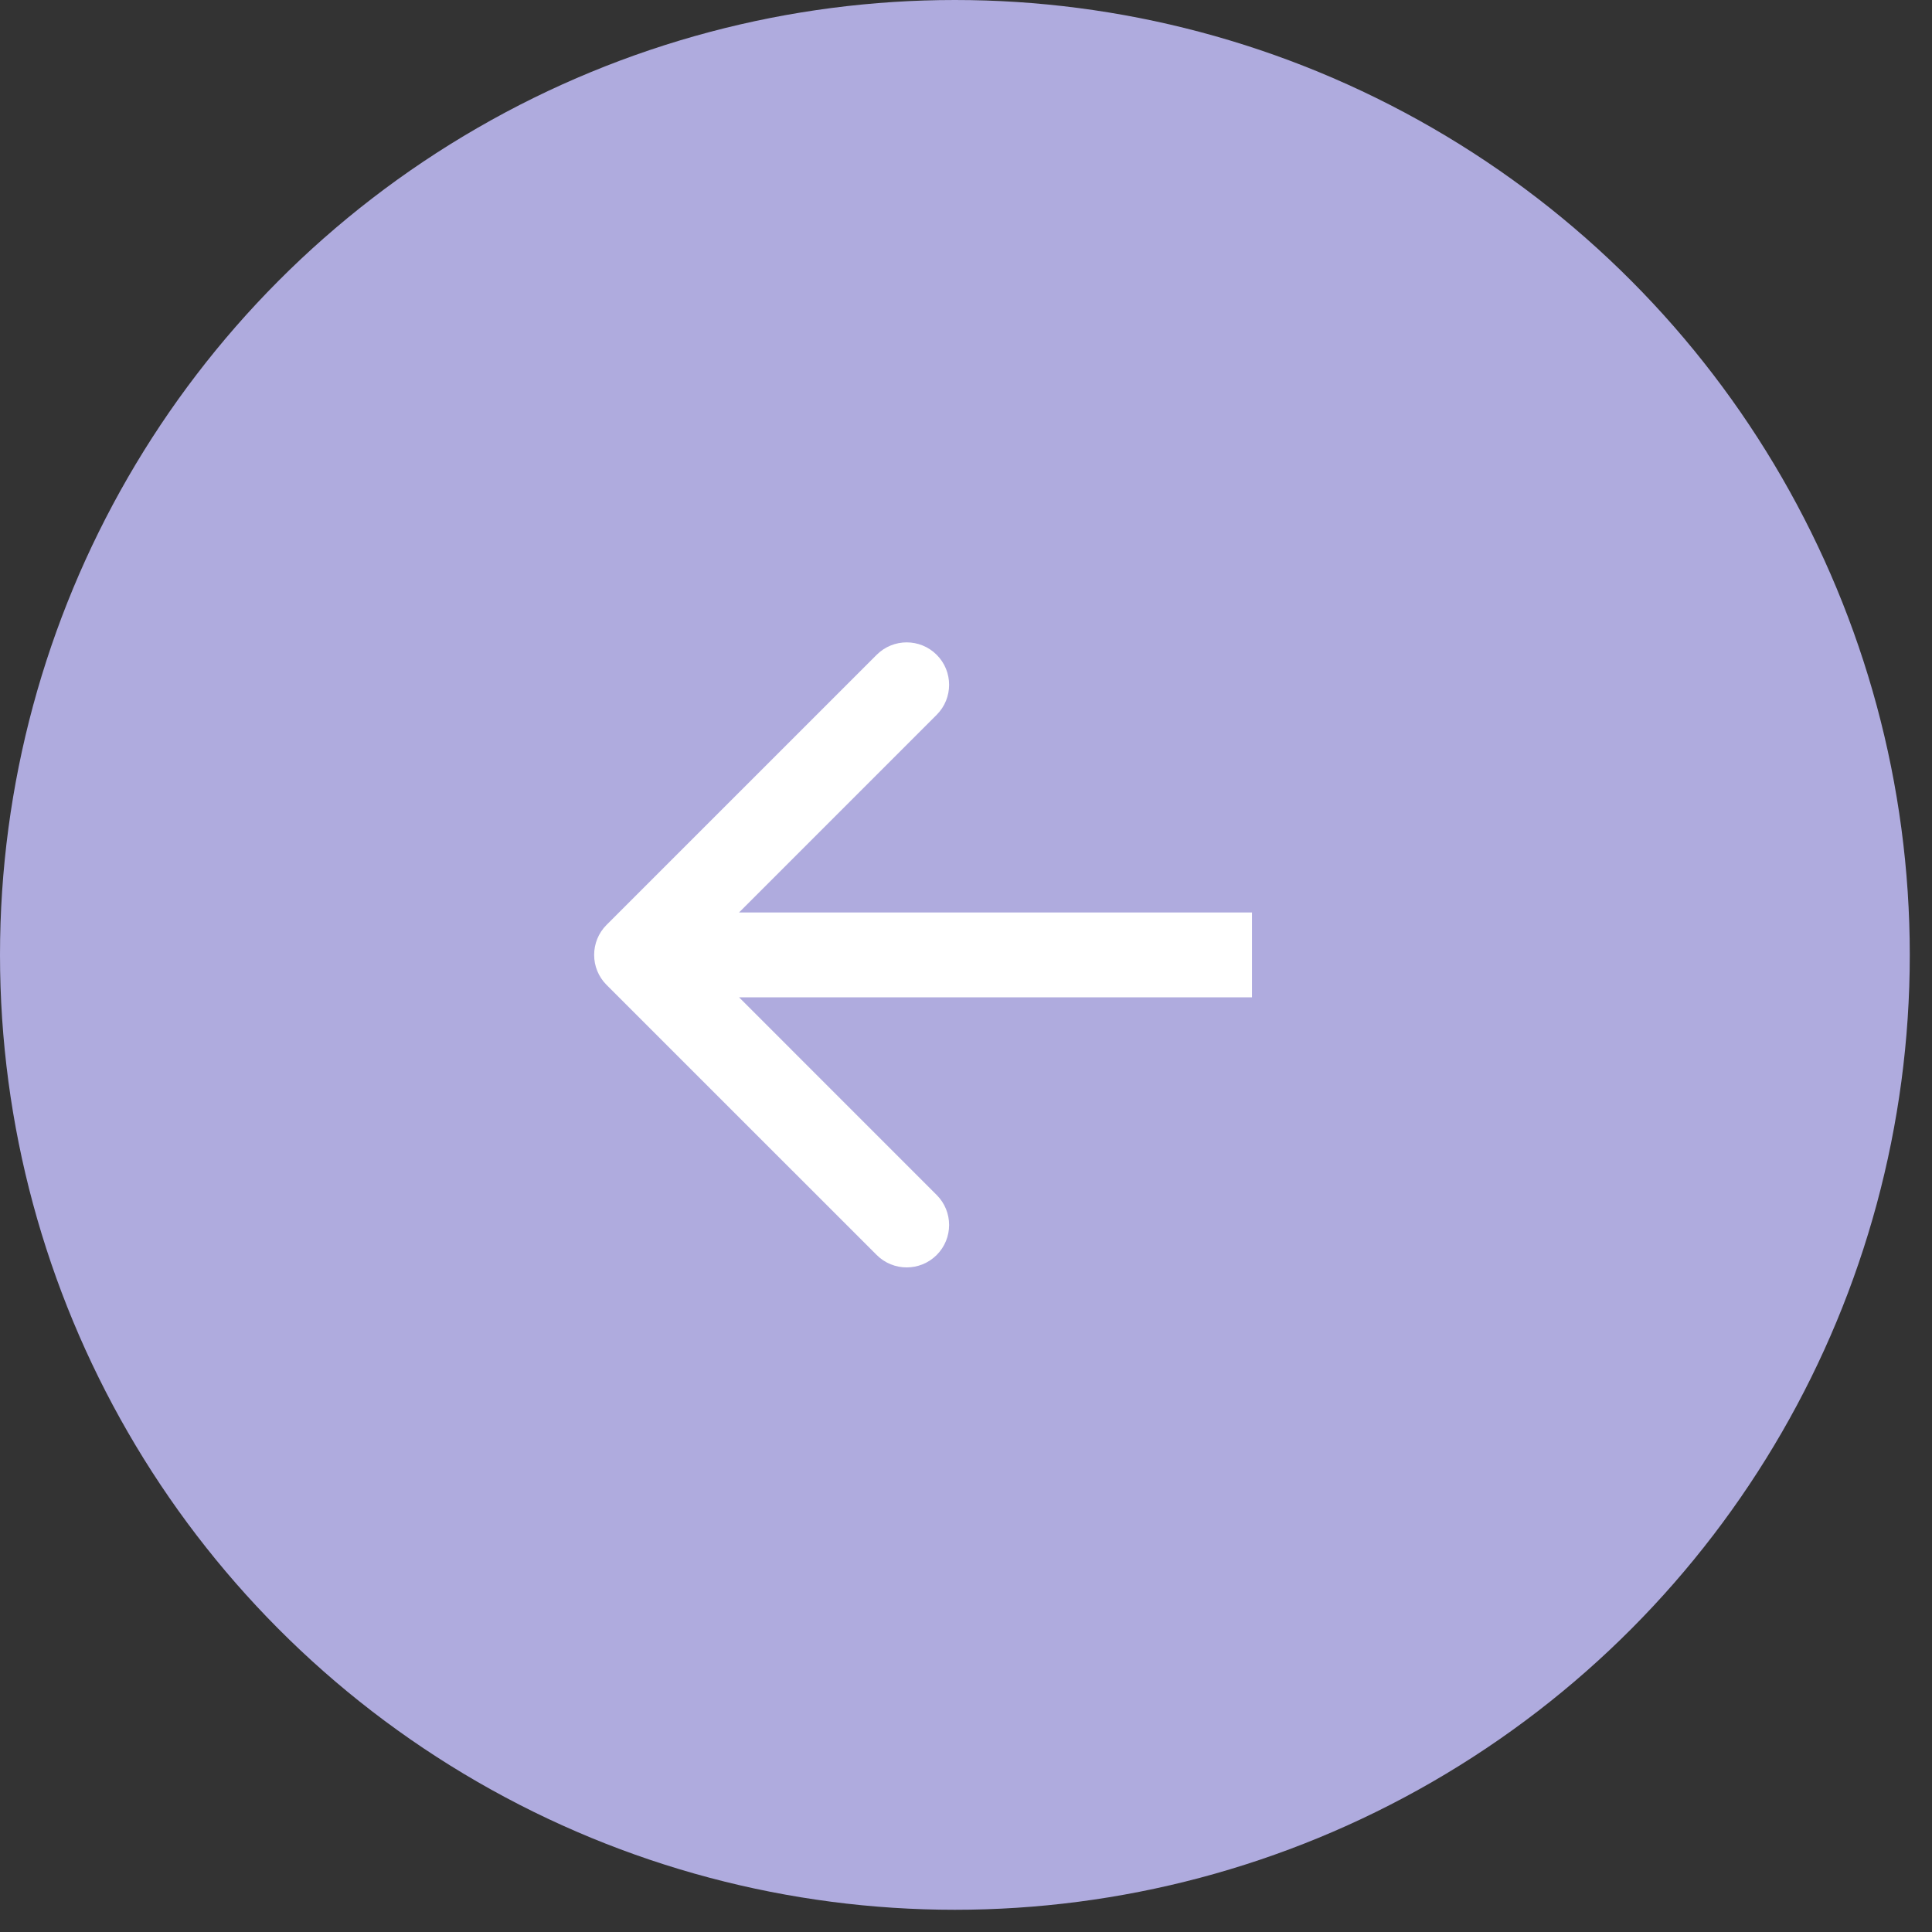
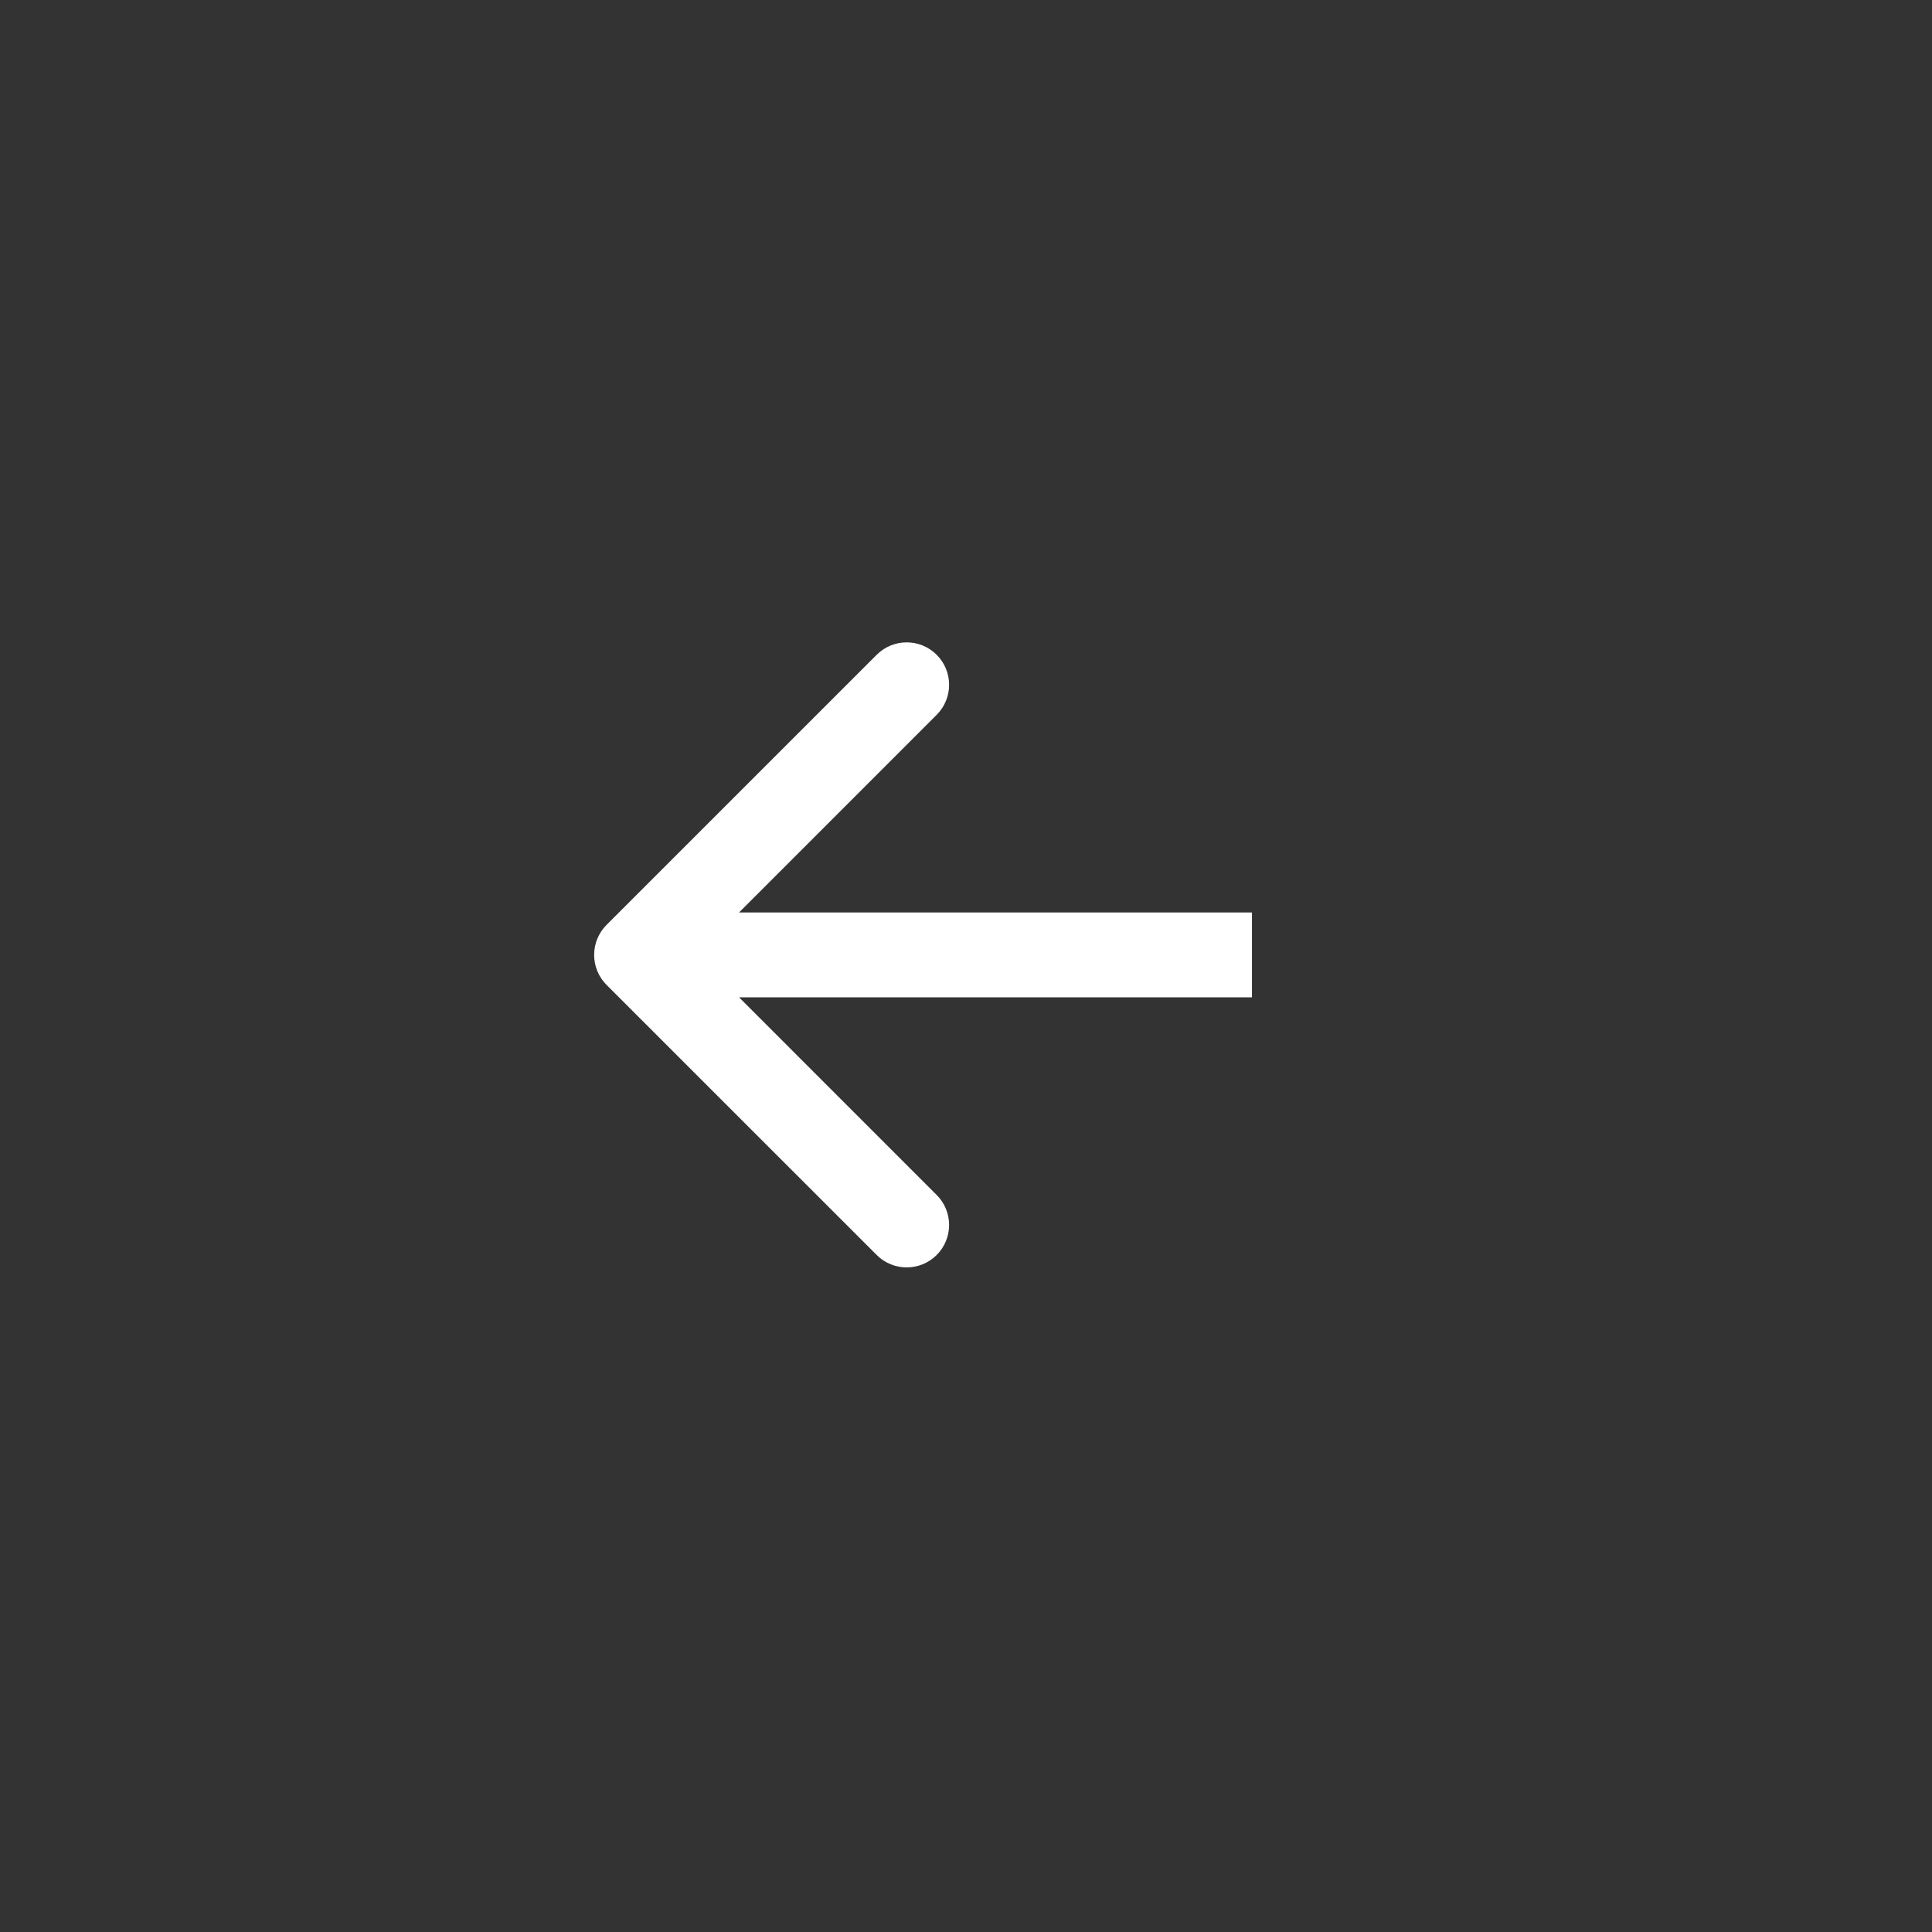
<svg xmlns="http://www.w3.org/2000/svg" fill="none" height="100%" overflow="visible" preserveAspectRatio="none" style="display: block;" viewBox="0 0 52 52" width="100%">
  <rect x="0" y="0" width="52" height="52" fill="#333333" stroke="none" />
  <g id="Frame 118">
-     <circle cx="25.701" cy="25.701" fill="#AFABDE" id="Ellipse 6" r="25.701" />
    <path d="M16.326 24.893C15.88 25.34 15.88 26.063 16.326 26.509L23.596 33.778C24.042 34.224 24.765 34.224 25.211 33.778C25.657 33.332 25.657 32.609 25.211 32.163L18.75 25.701L25.211 19.239C25.657 18.793 25.657 18.07 25.211 17.624C24.765 17.178 24.042 17.178 23.596 17.624L16.326 24.893ZM33.697 25.701L33.697 24.559L17.134 24.559L17.134 25.701L17.134 26.843L33.697 26.843L33.697 25.701Z" fill="white" id="Arrow 1" />
  </g>
</svg>